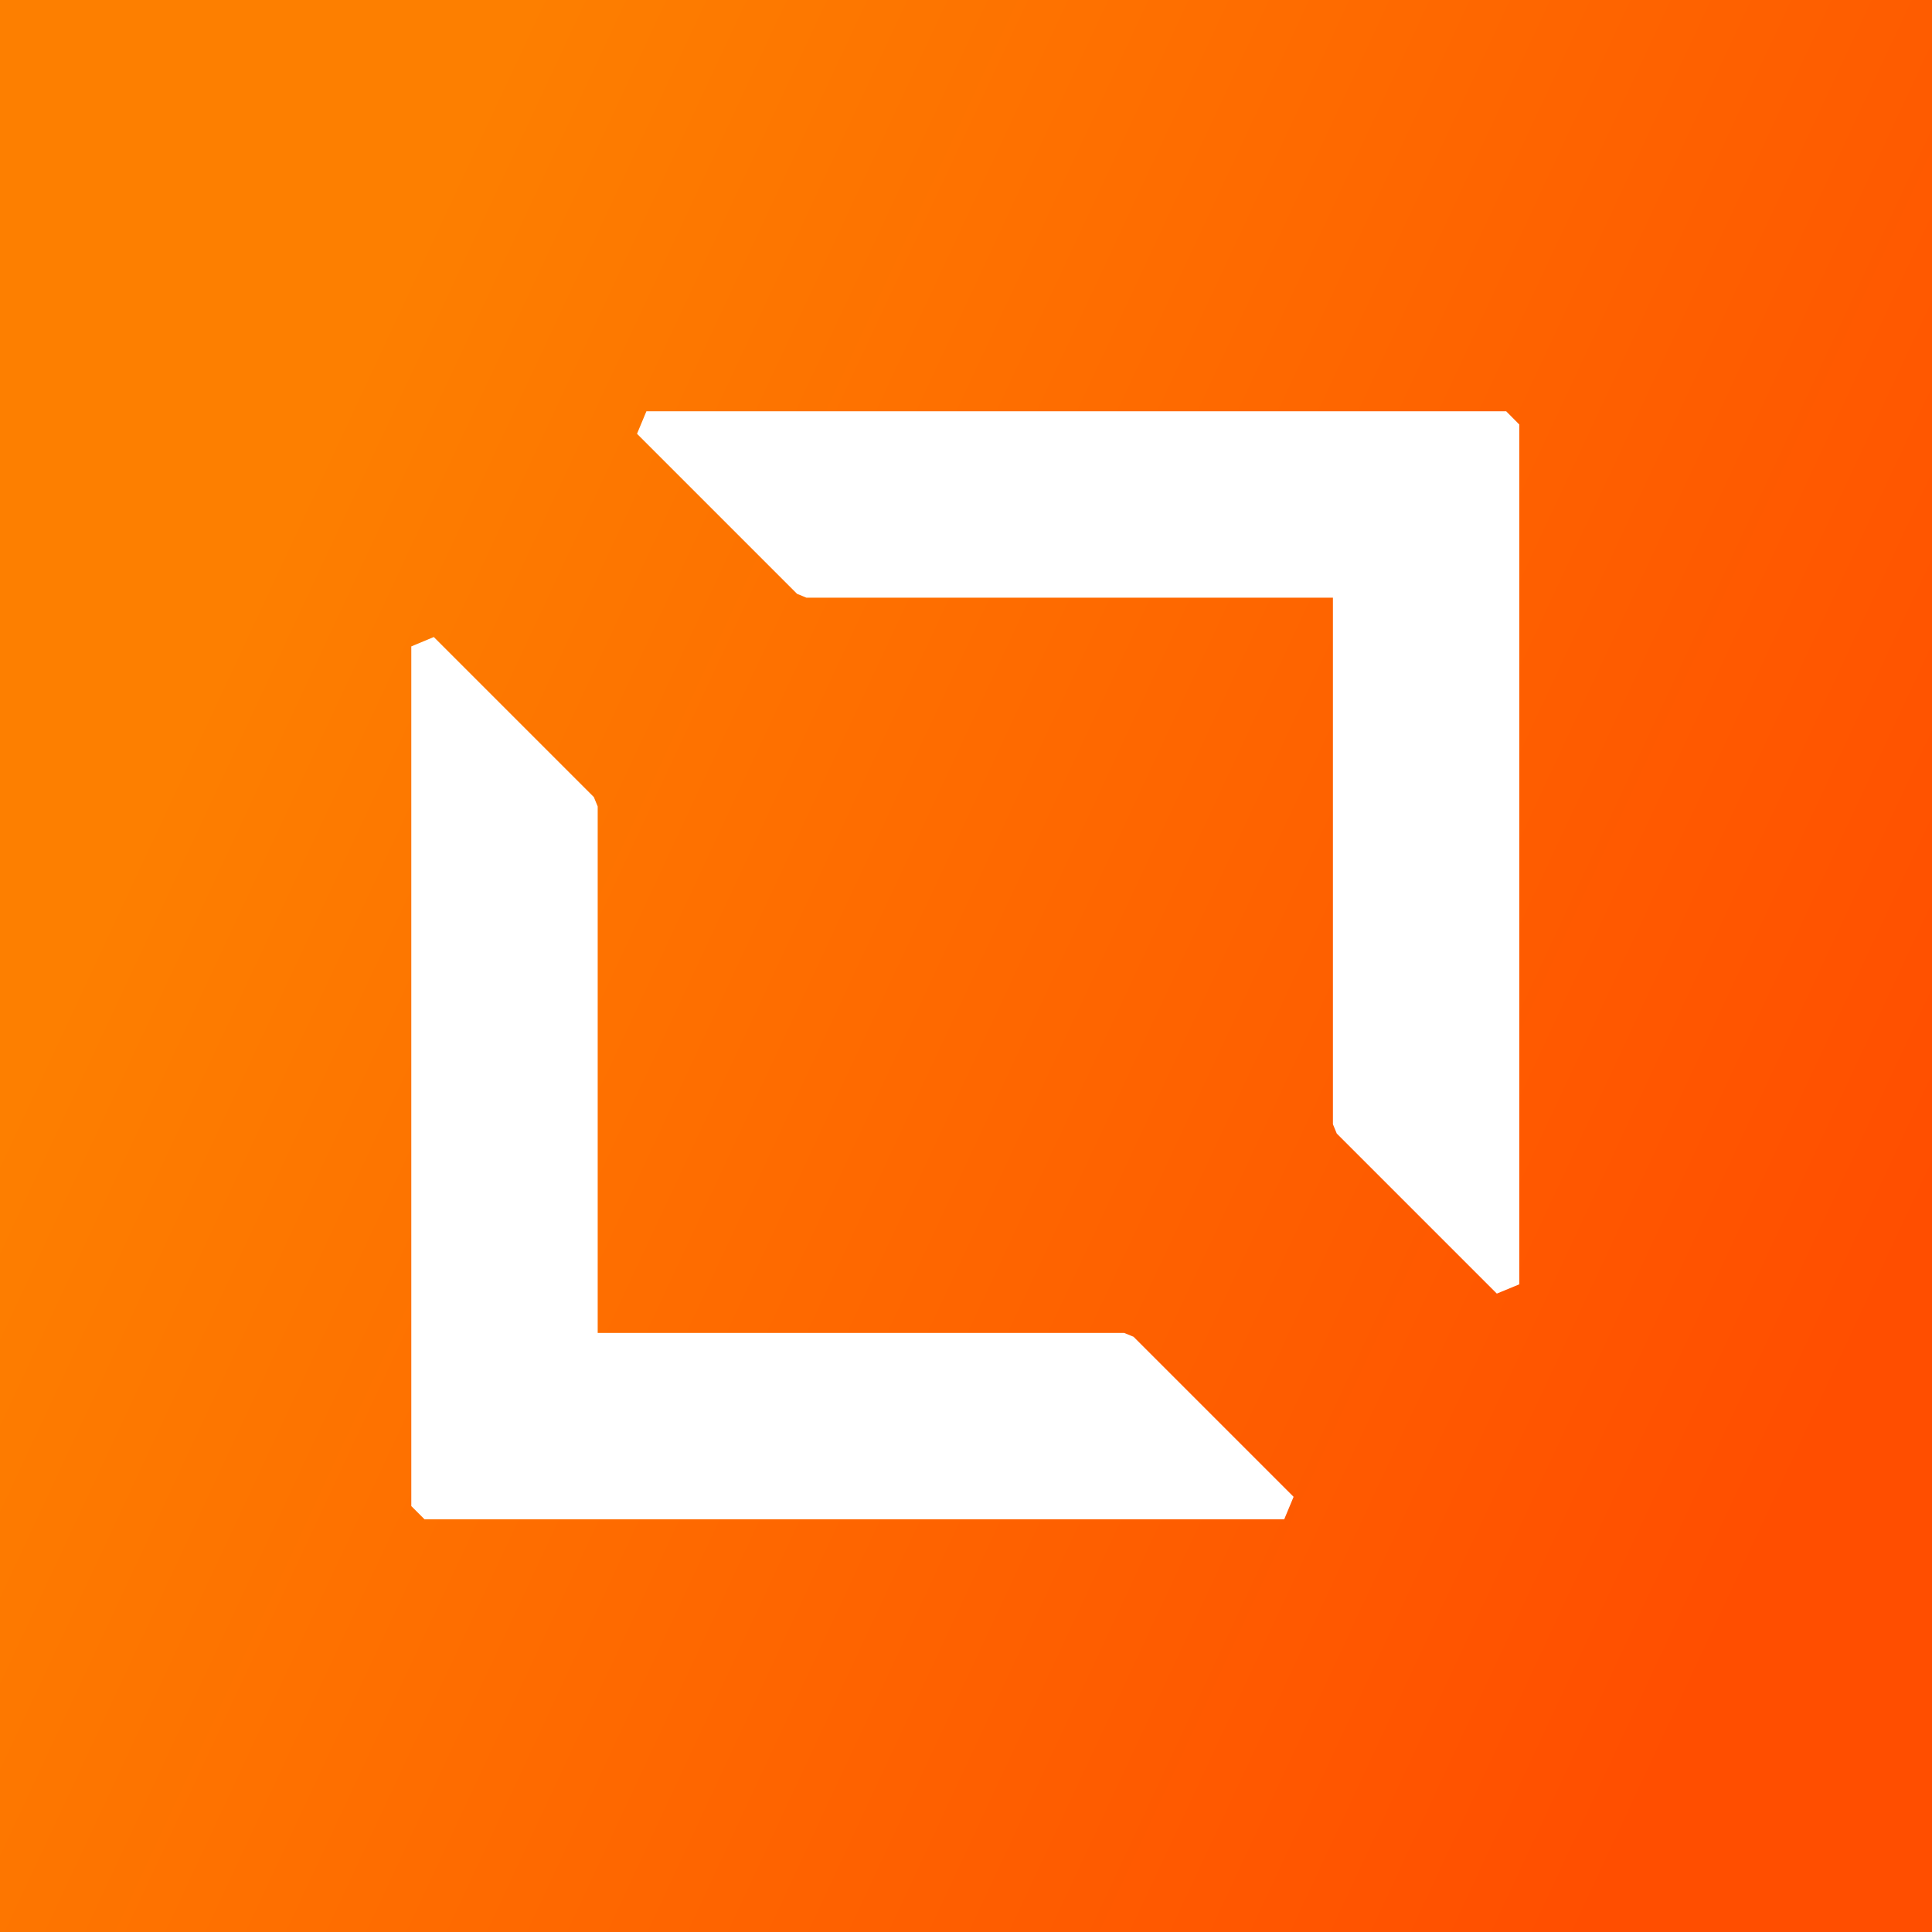
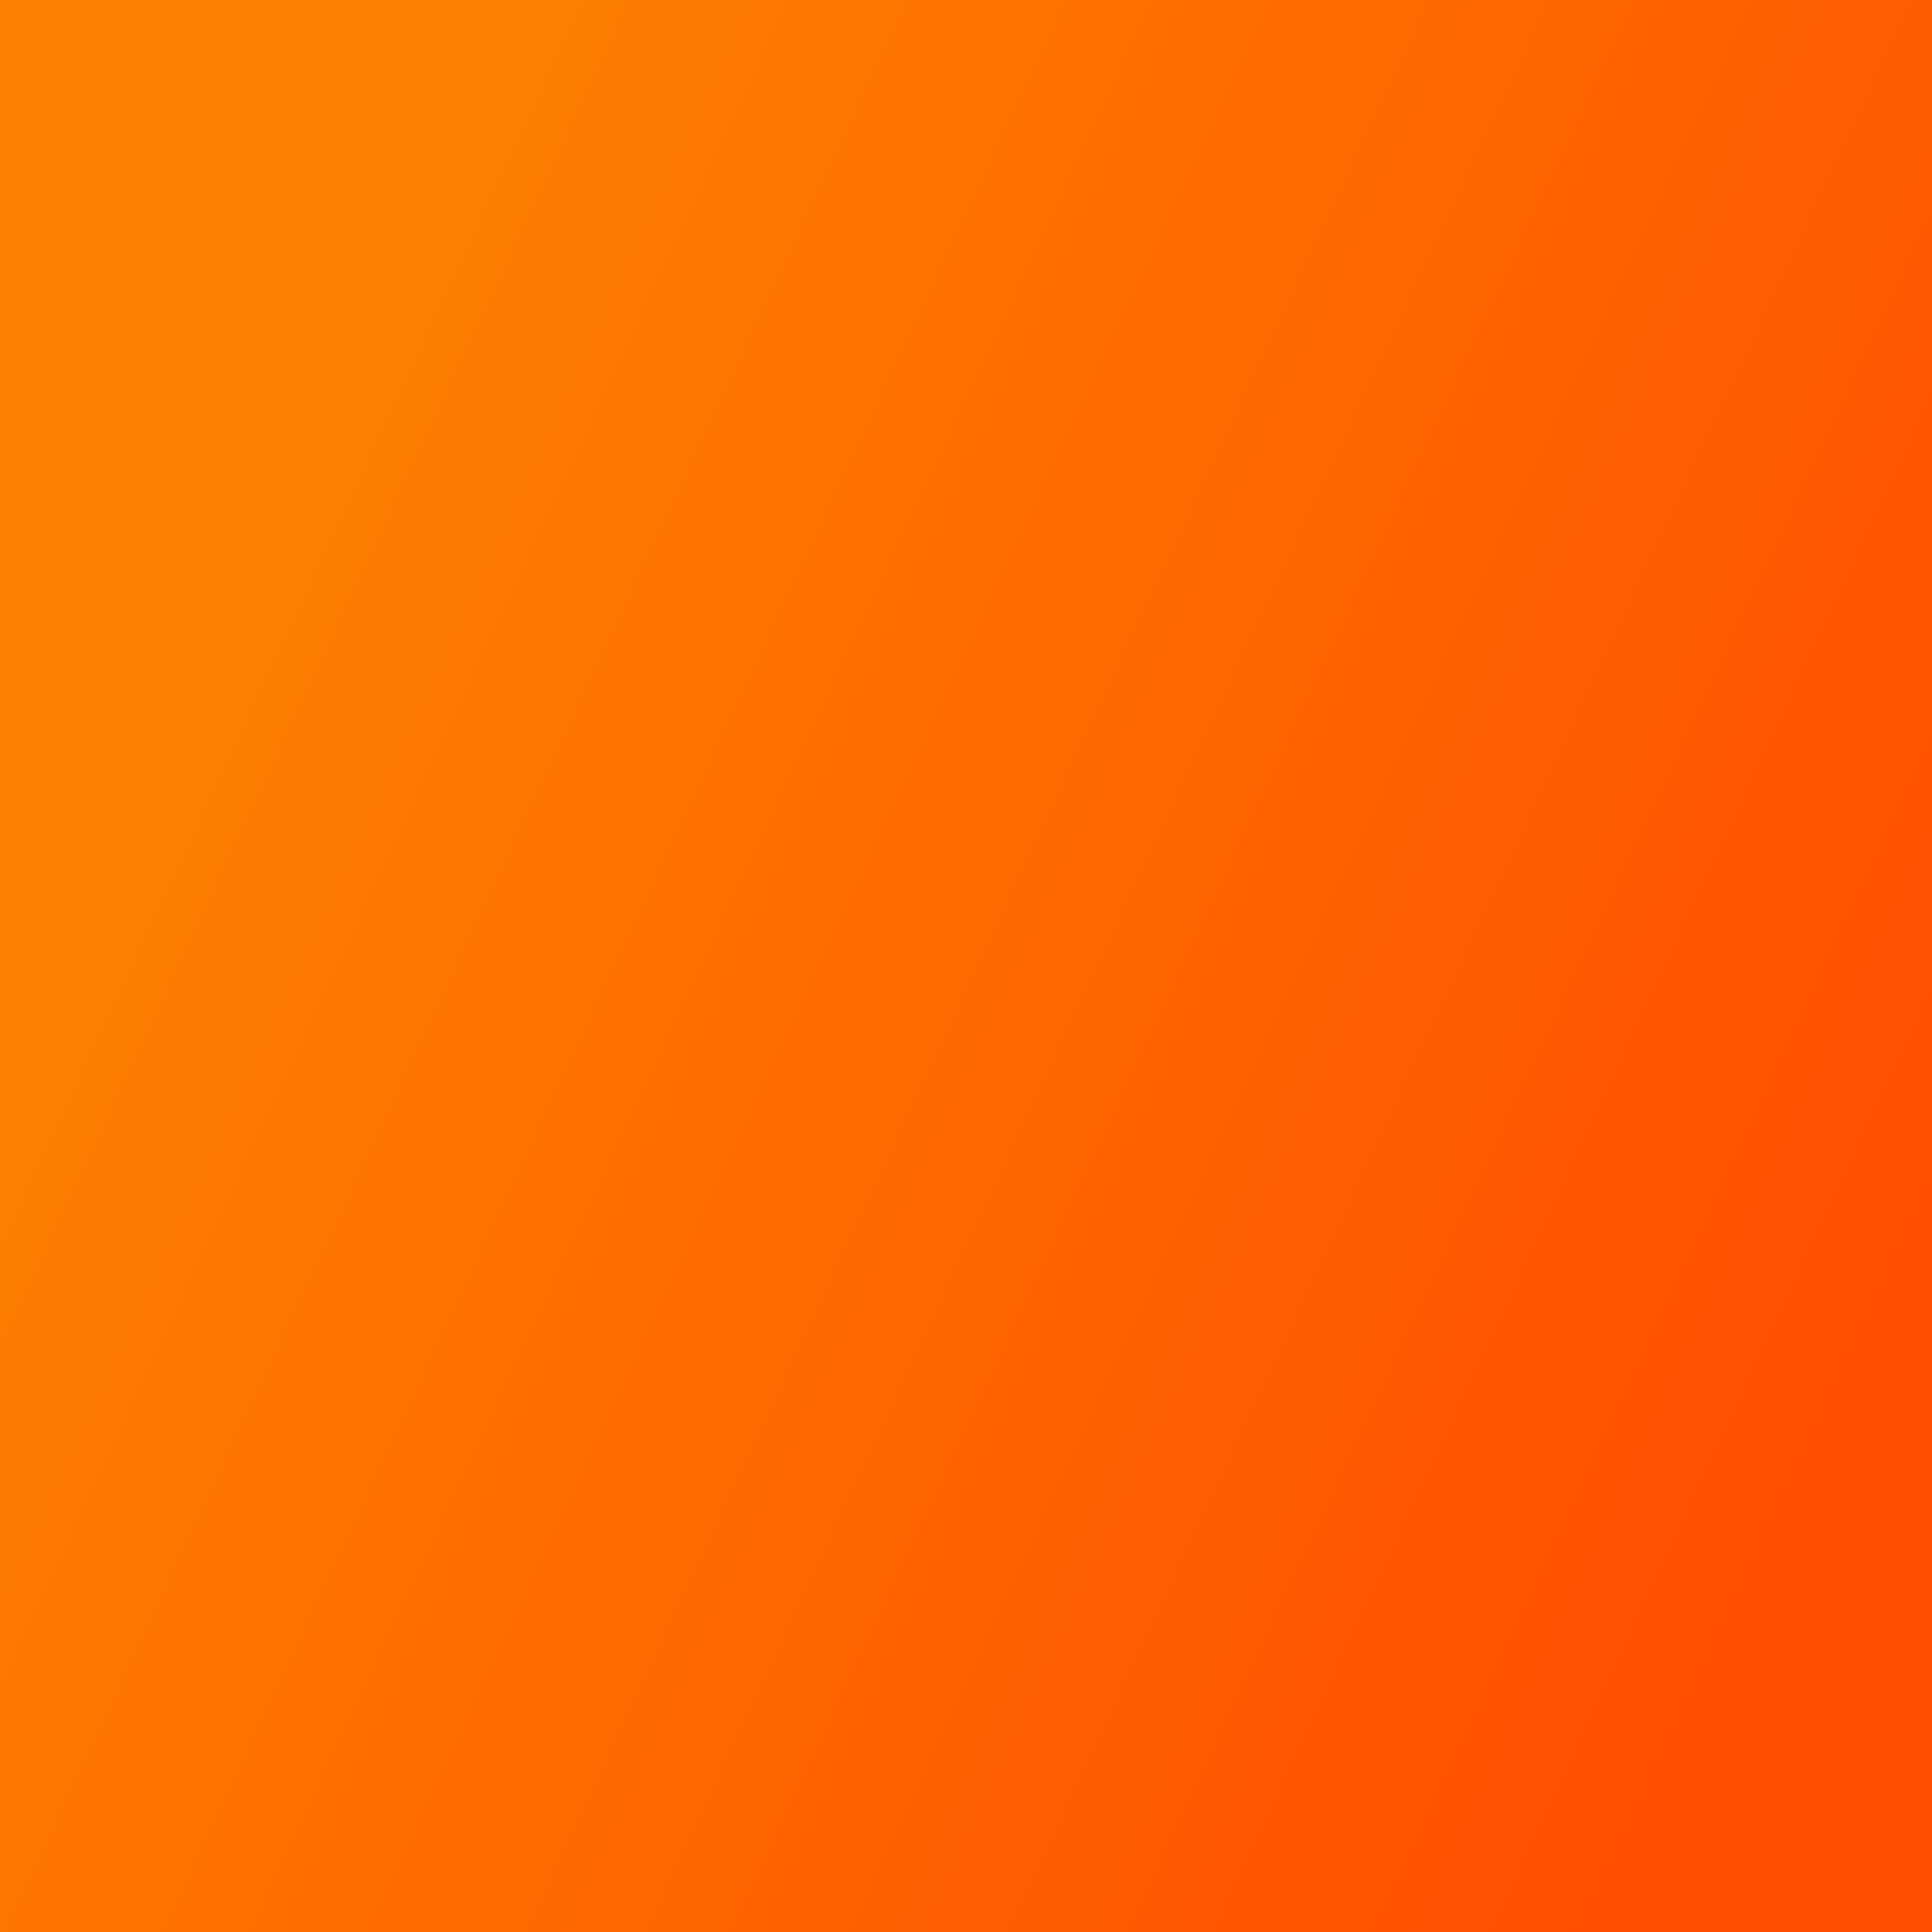
<svg xmlns="http://www.w3.org/2000/svg" width="1024" height="1024" viewBox="0 0 1024 1024" fill="none">
  <rect x="0" y="0" width="1024" height="1024" fill="#333333" stroke="none" />
  <rect width="1024" height="1024" fill="url(#paint0_linear_10430_103772)" />
-   <path d="M427.444 316.791L422.473 314.757L337.634 229.918L342.605 218H798.318L805.266 225.004V680.718L793.348 685.632L708.509 600.793L706.475 595.879V316.791H427.444Z" fill="white" />
-   <path d="M595.822 706.473L600.793 708.506L685.632 793.345L680.661 805.263H225.004L218 798.259V342.602L229.918 337.632L314.757 422.471L316.791 427.441V706.473H595.822Z" fill="white" />
  <defs>
    <linearGradient id="paint0_linear_10430_103772" x1="124.096" y1="330.714" x2="980.451" y2="730.904" gradientUnits="userSpaceOnUse">
      <stop stop-color="#FD7F00" />
      <stop offset="1" stop-color="#FF4E00" />
    </linearGradient>
  </defs>
</svg>